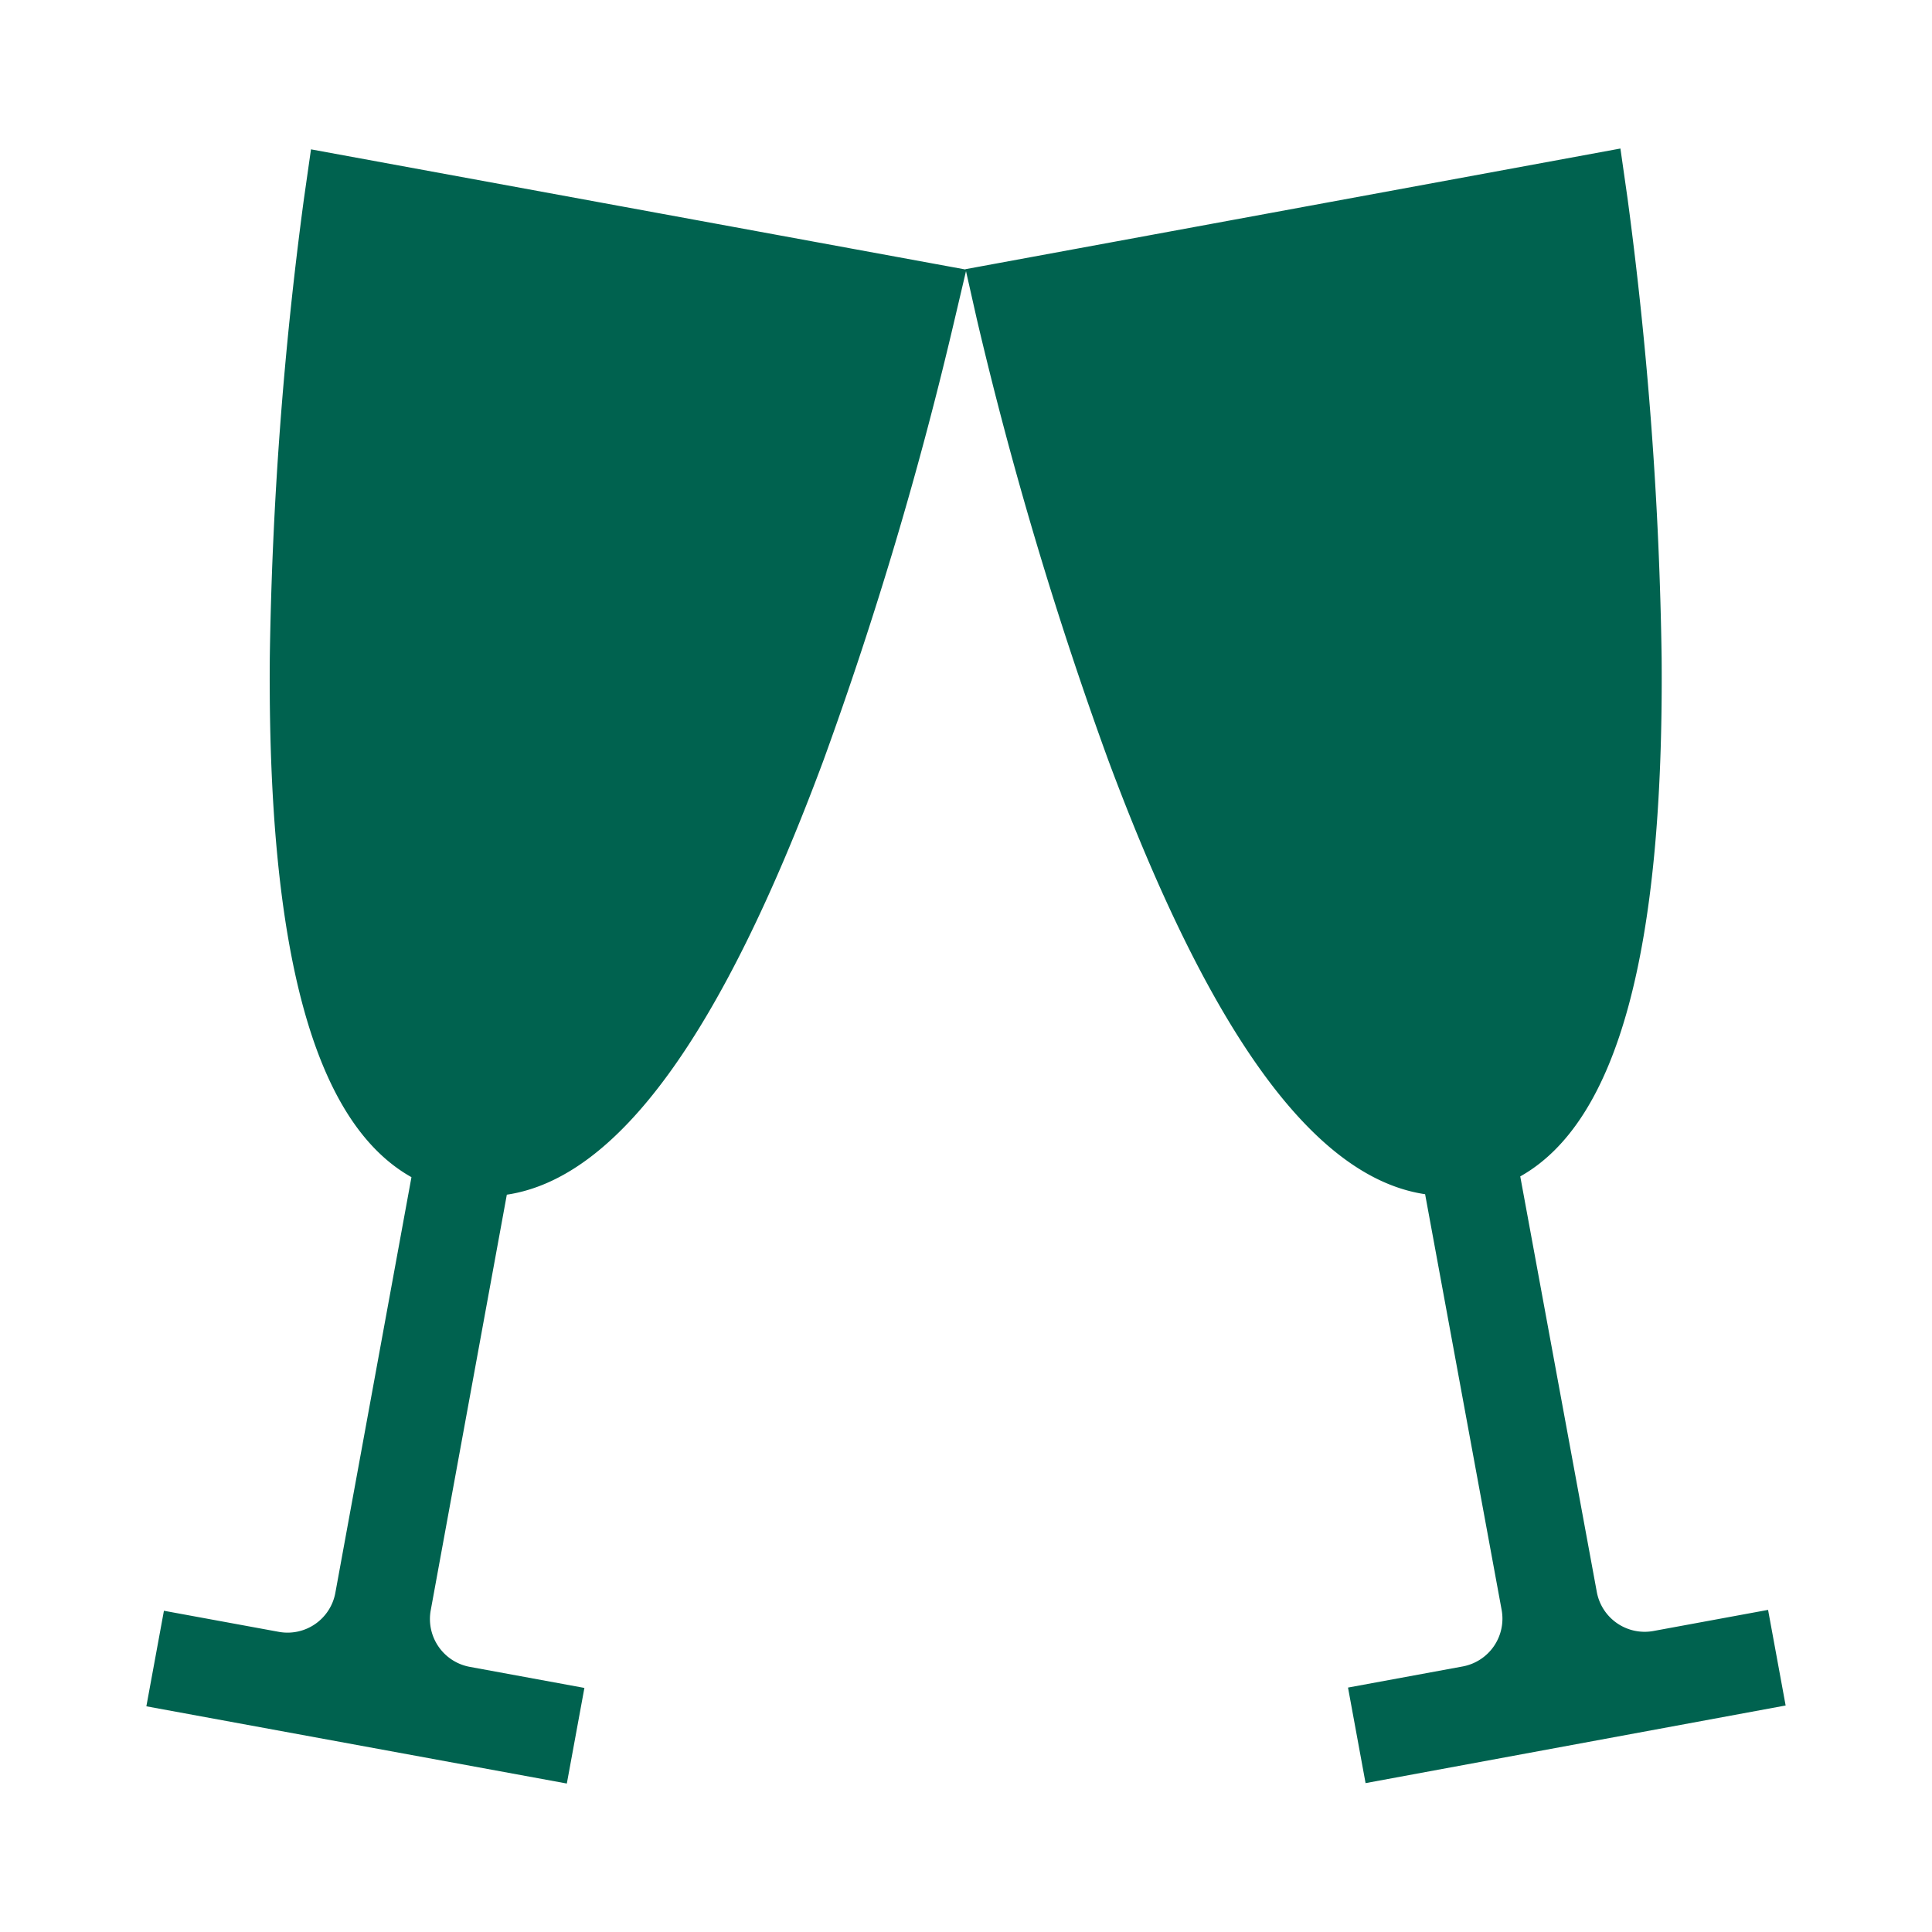
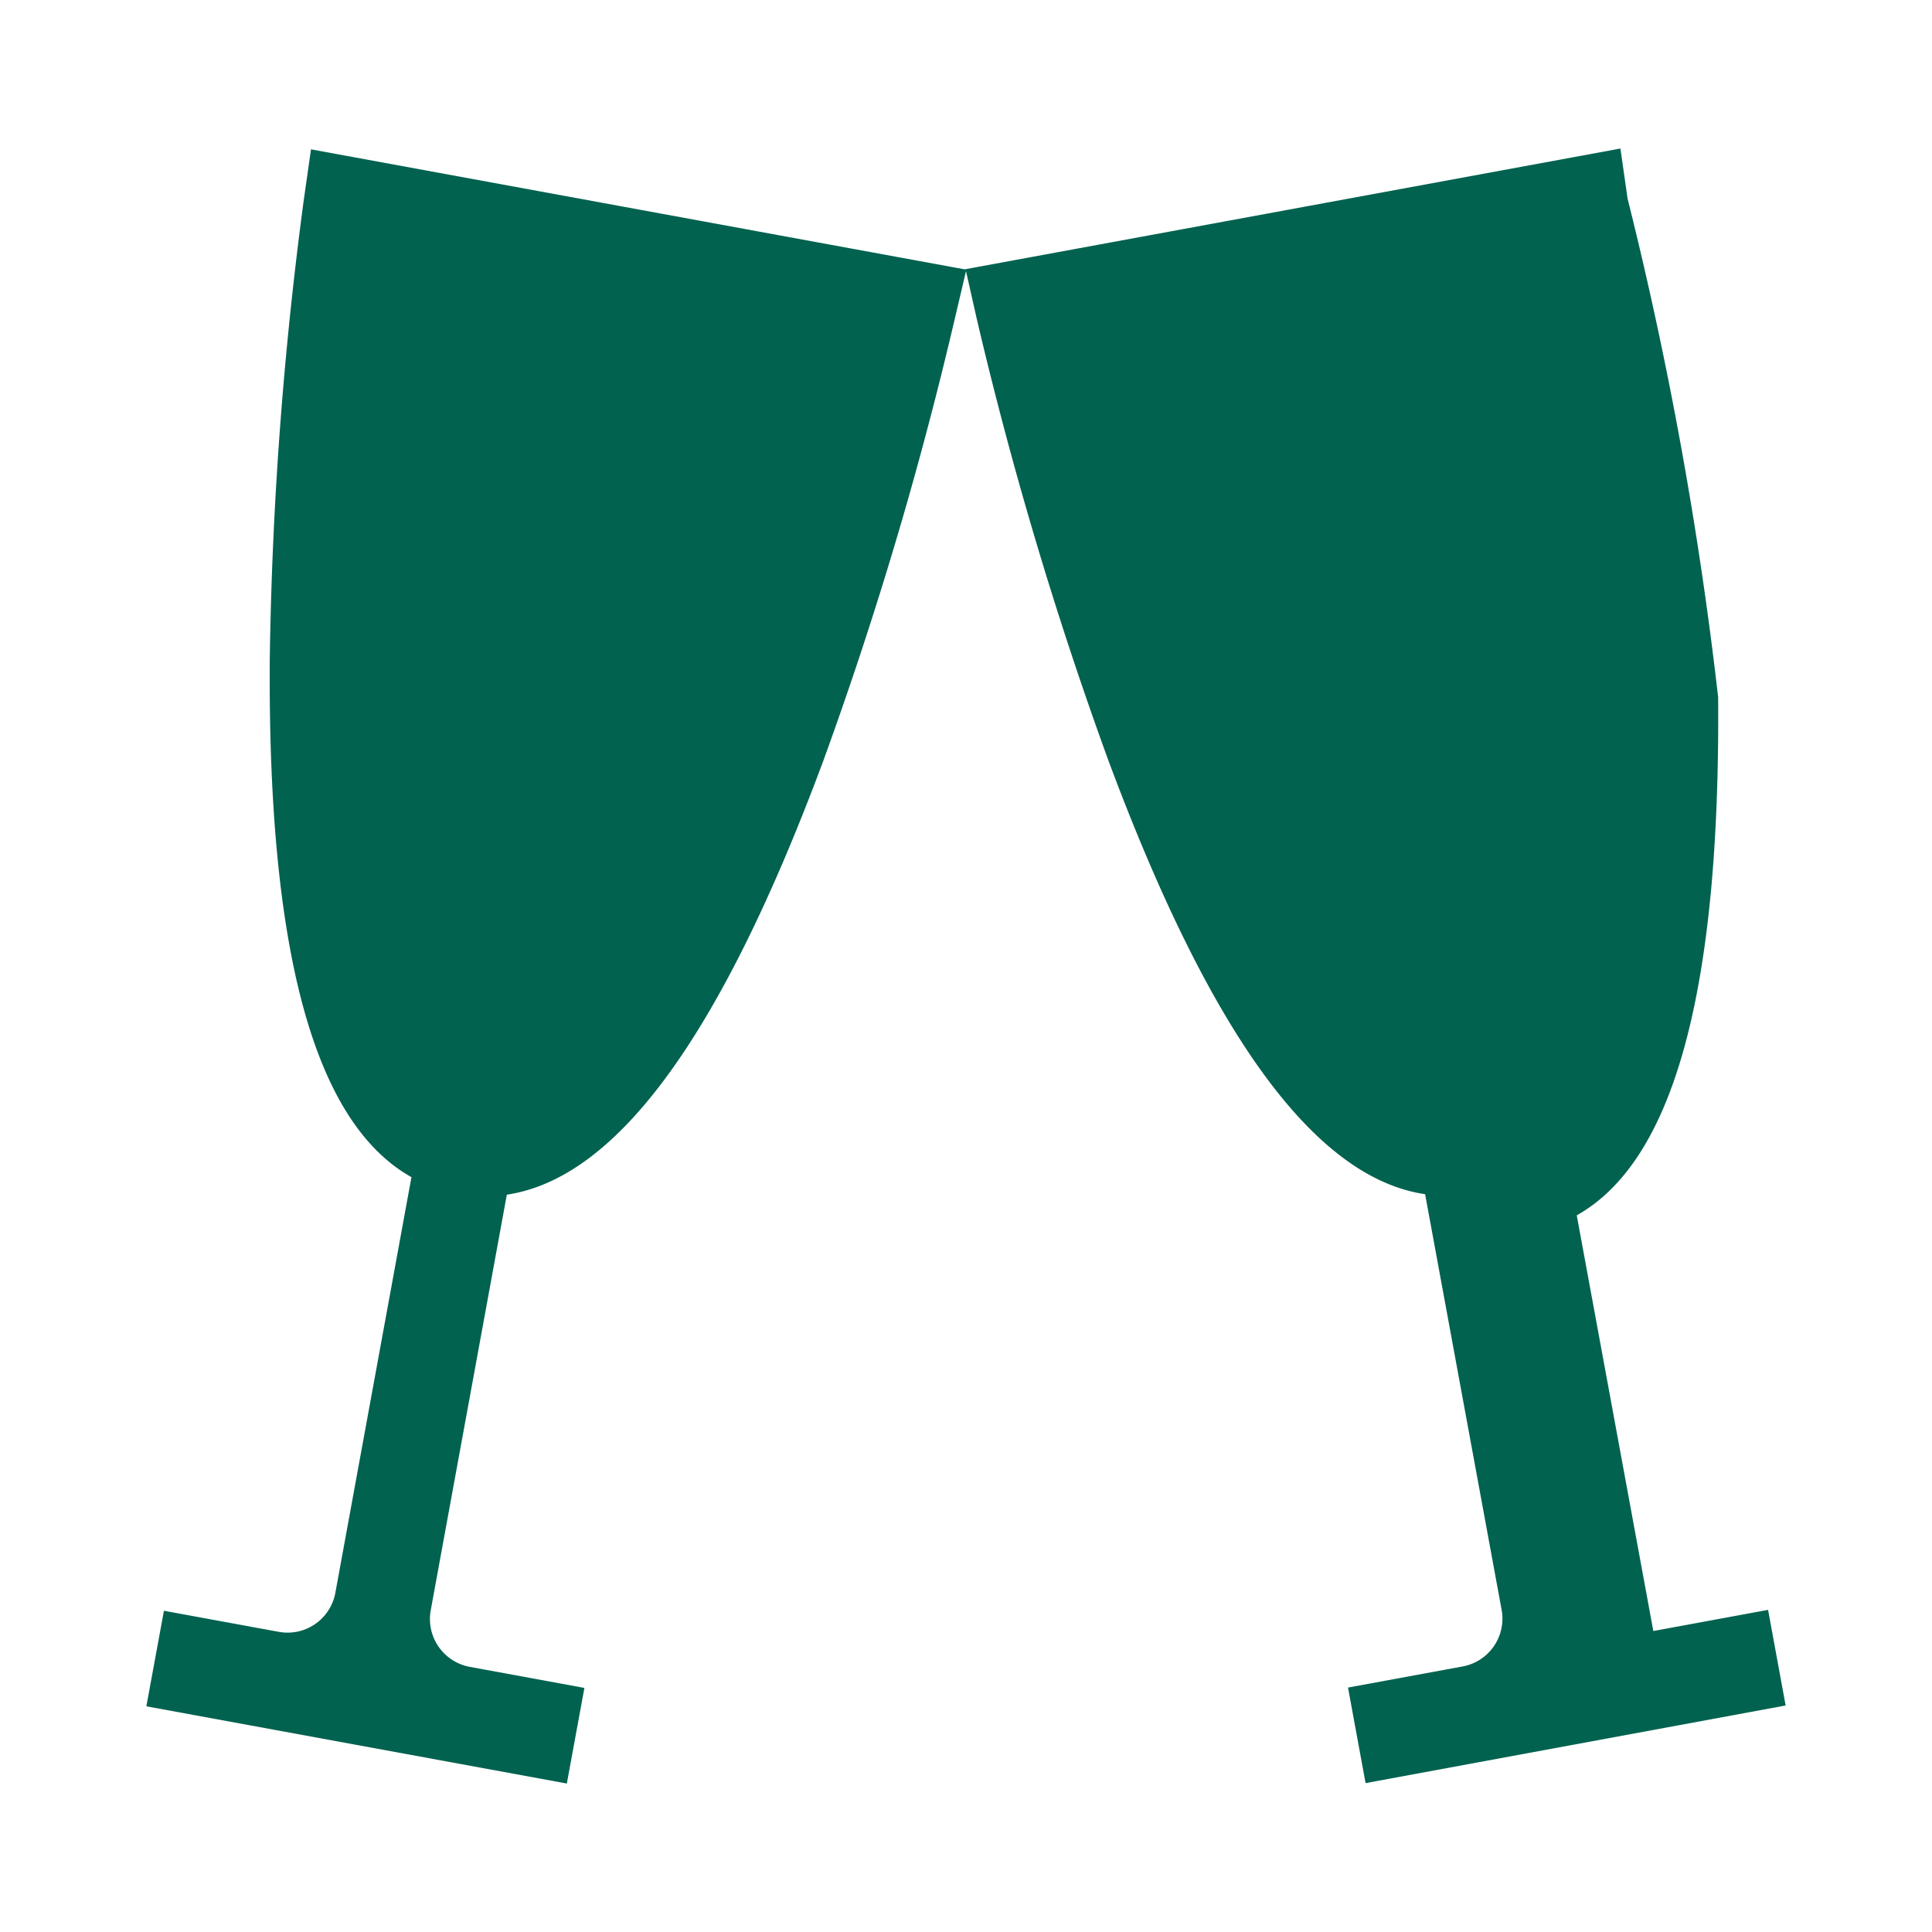
<svg xmlns="http://www.w3.org/2000/svg" xmlns:ns1="http://sodipodi.sourceforge.net/DTD/sodipodi-0.dtd" xmlns:ns2="http://www.inkscape.org/namespaces/inkscape" width="33" height="33" viewBox="0 0 33 33" version="1.1" id="svg4" ns1:docname="icon-feiern.svg" ns2:version="1.1.2 (0a00cf5339, 2022-02-04)">
  <defs id="defs8" />
  <ns1:namedview id="namedview6" pagecolor="#ffffff" bordercolor="#666666" borderopacity="1.0" ns2:pageshadow="2" ns2:pageopacity="0.0" ns2:pagecheckerboard="0" showgrid="false" ns2:zoom="9.1024774" ns2:cx="3.3507361" ns2:cy="30.211555" ns2:window-width="1920" ns2:window-height="1043" ns2:window-x="3840" ns2:window-y="0" ns2:window-maximized="1" ns2:current-layer="svg4" />
  <g id="toast" transform="translate(2.5,1.831)">
-     <path id="Pfad_308" data-name="Pfad 308" d="m 27.7,25.667 -1.96,0.361 a 0.831,0.831 0 0 1 -0.965,-0.665 l -1.308,-7.1 c 1.662,-0.934 2.454,-3.846 2.415,-8.851 A 66.014,66.014 0 0 0 25.3,1.561 L 25.178,0.706 13.99,2.767 V 2.772 L 2.812,0.72 2.69,1.575 A 65.994,65.994 0 0 0 2.108,9.427 c -0.036,5 0.758,7.916 2.42,8.849 l -1.3,7.1 A 0.83,0.83 0 0 1 2.267,26.043 L 0.3,25.682 0,27.314 7.182,28.633 7.482,27 5.523,26.64 A 0.831,0.831 0 0 1 4.857,25.675 l 1.3,-7.1 c 1.886,-0.282 3.662,-2.722 5.406,-7.412 A 65.992,65.992 0 0 0 13.808,3.616 L 14,2.8 14.183,3.612 a 66.007,66.007 0 0 0 2.249,7.546 c 1.747,4.69 3.524,7.129 5.41,7.409 l 1.307,7.1 a 0.83,0.83 0 0 1 -0.664,0.966 l -1.96,0.361 0.3,1.632 L 28,27.3 Z" fill="#00624f" />
+     <path id="Pfad_308" data-name="Pfad 308" d="m 27.7,25.667 -1.96,0.361 l -1.308,-7.1 c 1.662,-0.934 2.454,-3.846 2.415,-8.851 A 66.014,66.014 0 0 0 25.3,1.561 L 25.178,0.706 13.99,2.767 V 2.772 L 2.812,0.72 2.69,1.575 A 65.994,65.994 0 0 0 2.108,9.427 c -0.036,5 0.758,7.916 2.42,8.849 l -1.3,7.1 A 0.83,0.83 0 0 1 2.267,26.043 L 0.3,25.682 0,27.314 7.182,28.633 7.482,27 5.523,26.64 A 0.831,0.831 0 0 1 4.857,25.675 l 1.3,-7.1 c 1.886,-0.282 3.662,-2.722 5.406,-7.412 A 65.992,65.992 0 0 0 13.808,3.616 L 14,2.8 14.183,3.612 a 66.007,66.007 0 0 0 2.249,7.546 c 1.747,4.69 3.524,7.129 5.41,7.409 l 1.307,7.1 a 0.83,0.83 0 0 1 -0.664,0.966 l -1.96,0.361 0.3,1.632 L 28,27.3 Z" fill="#00624f" />
  </g>
</svg>